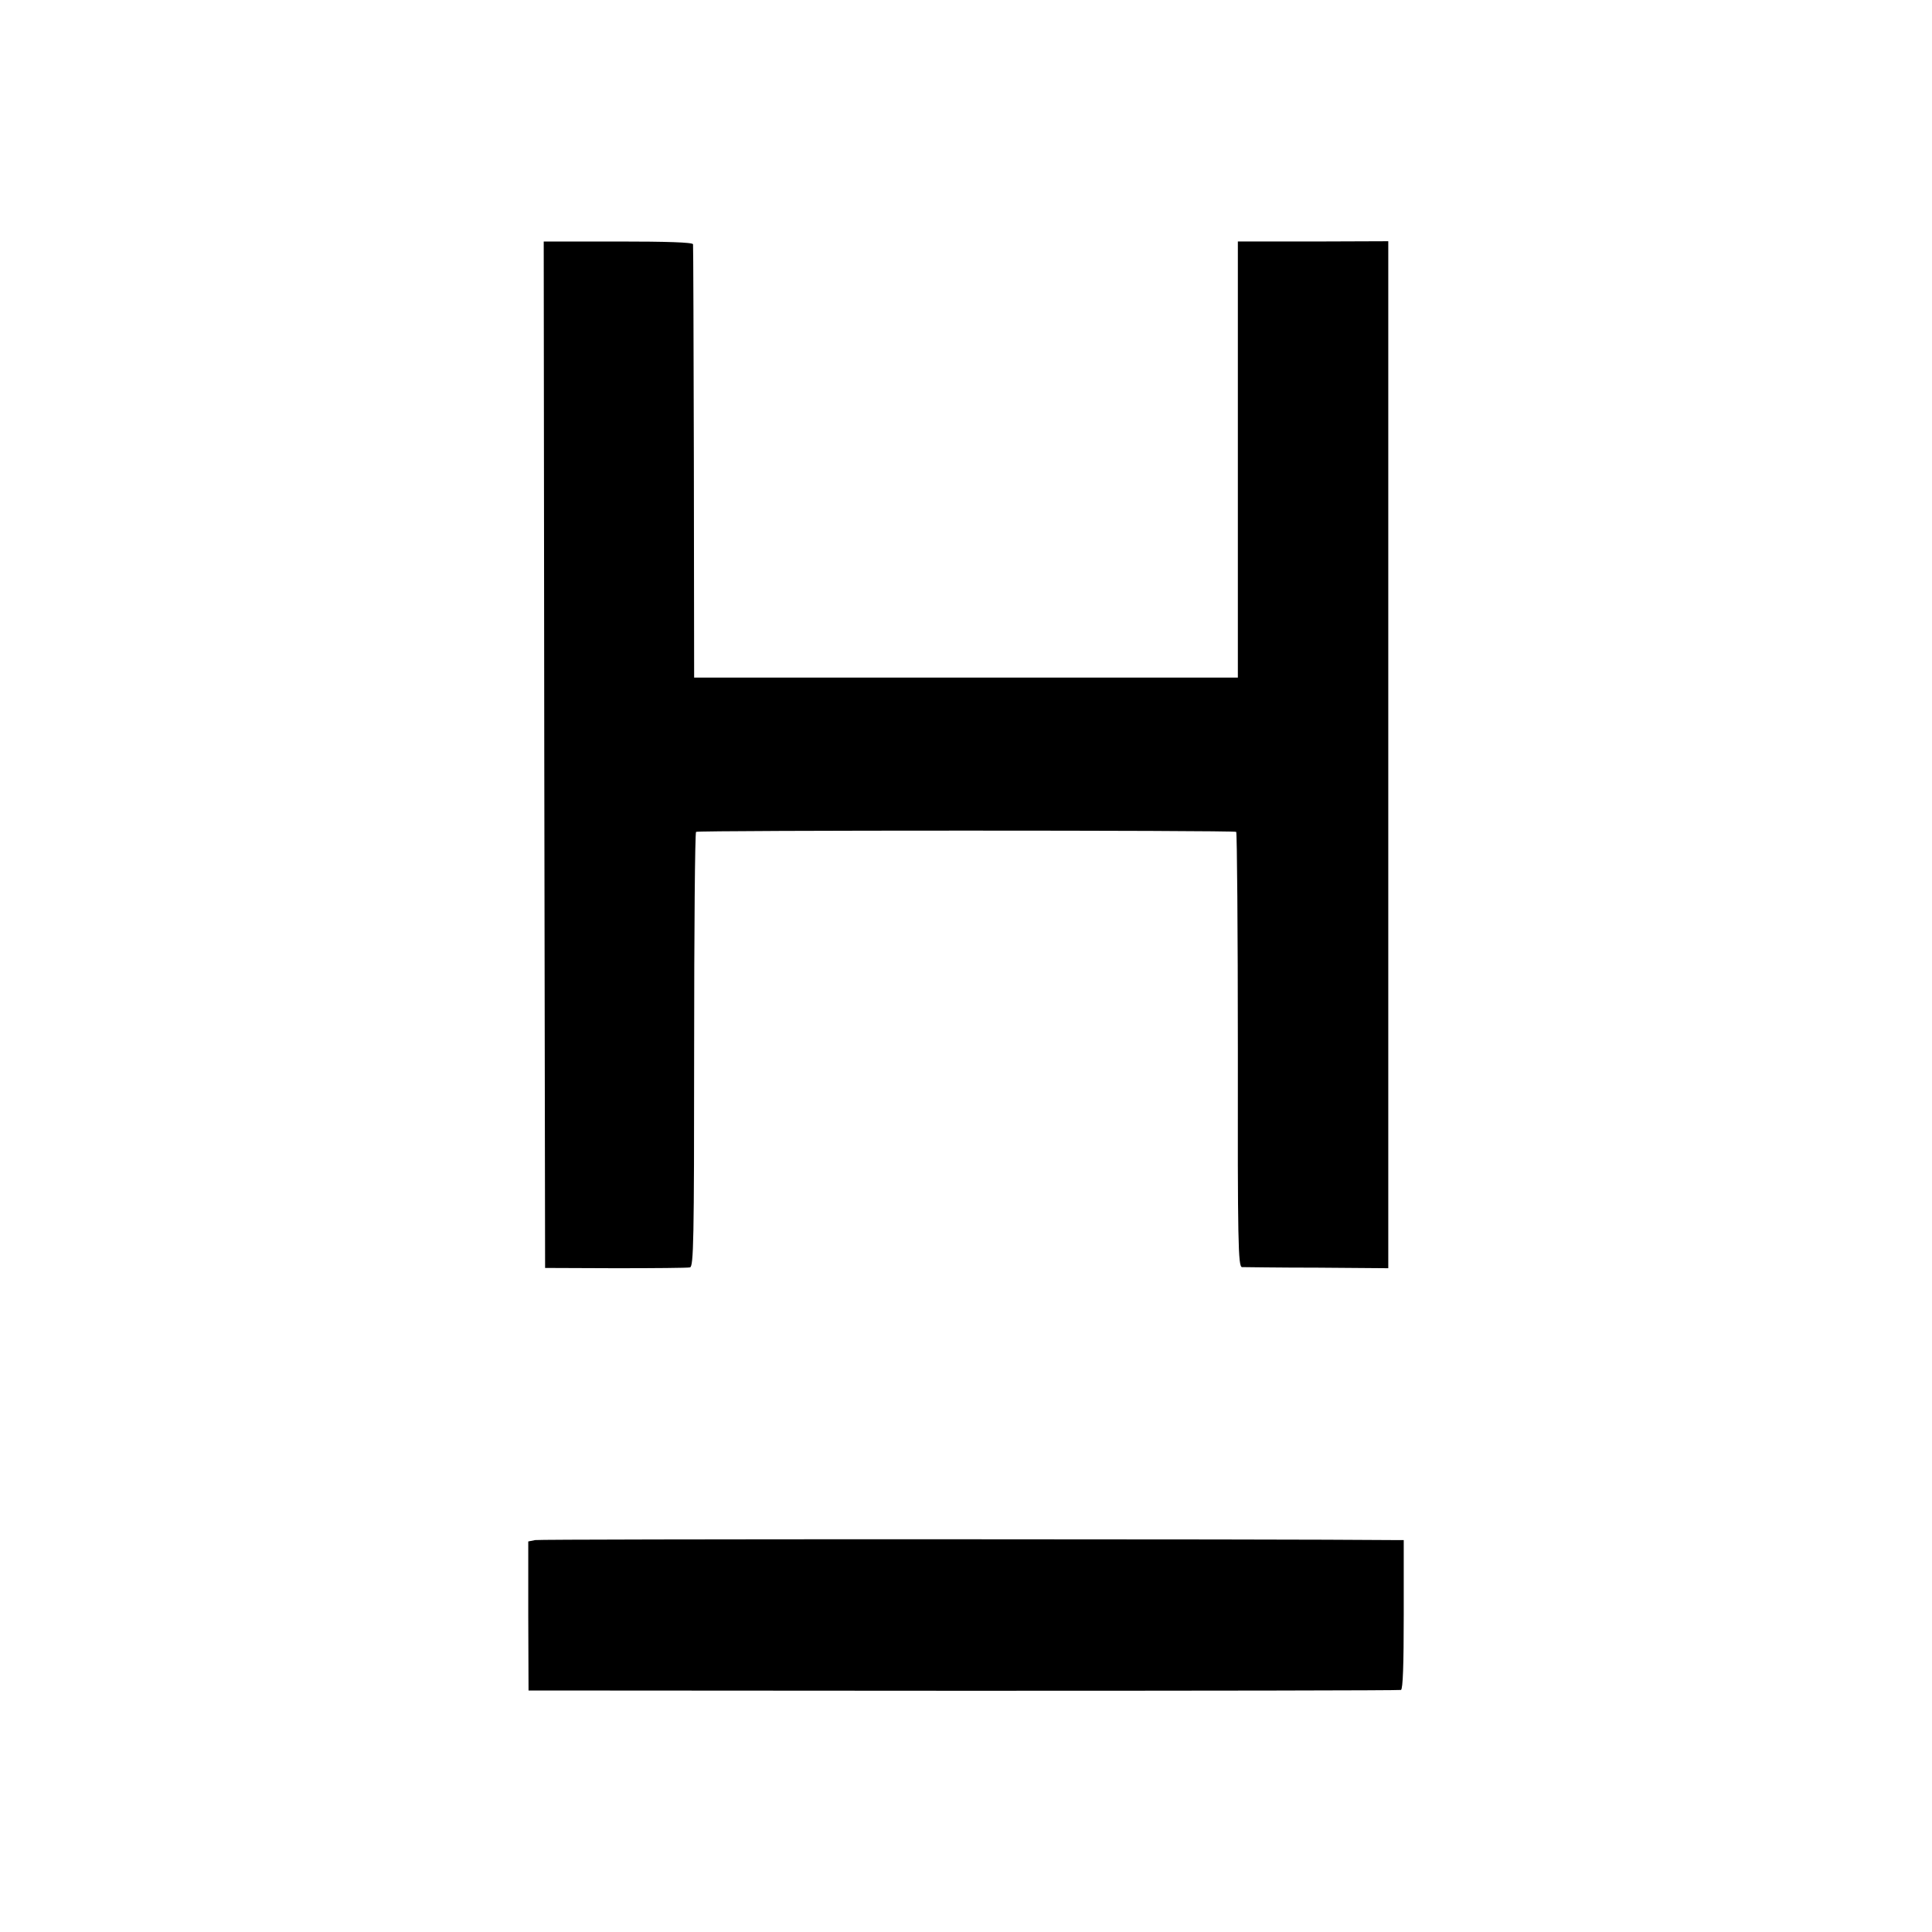
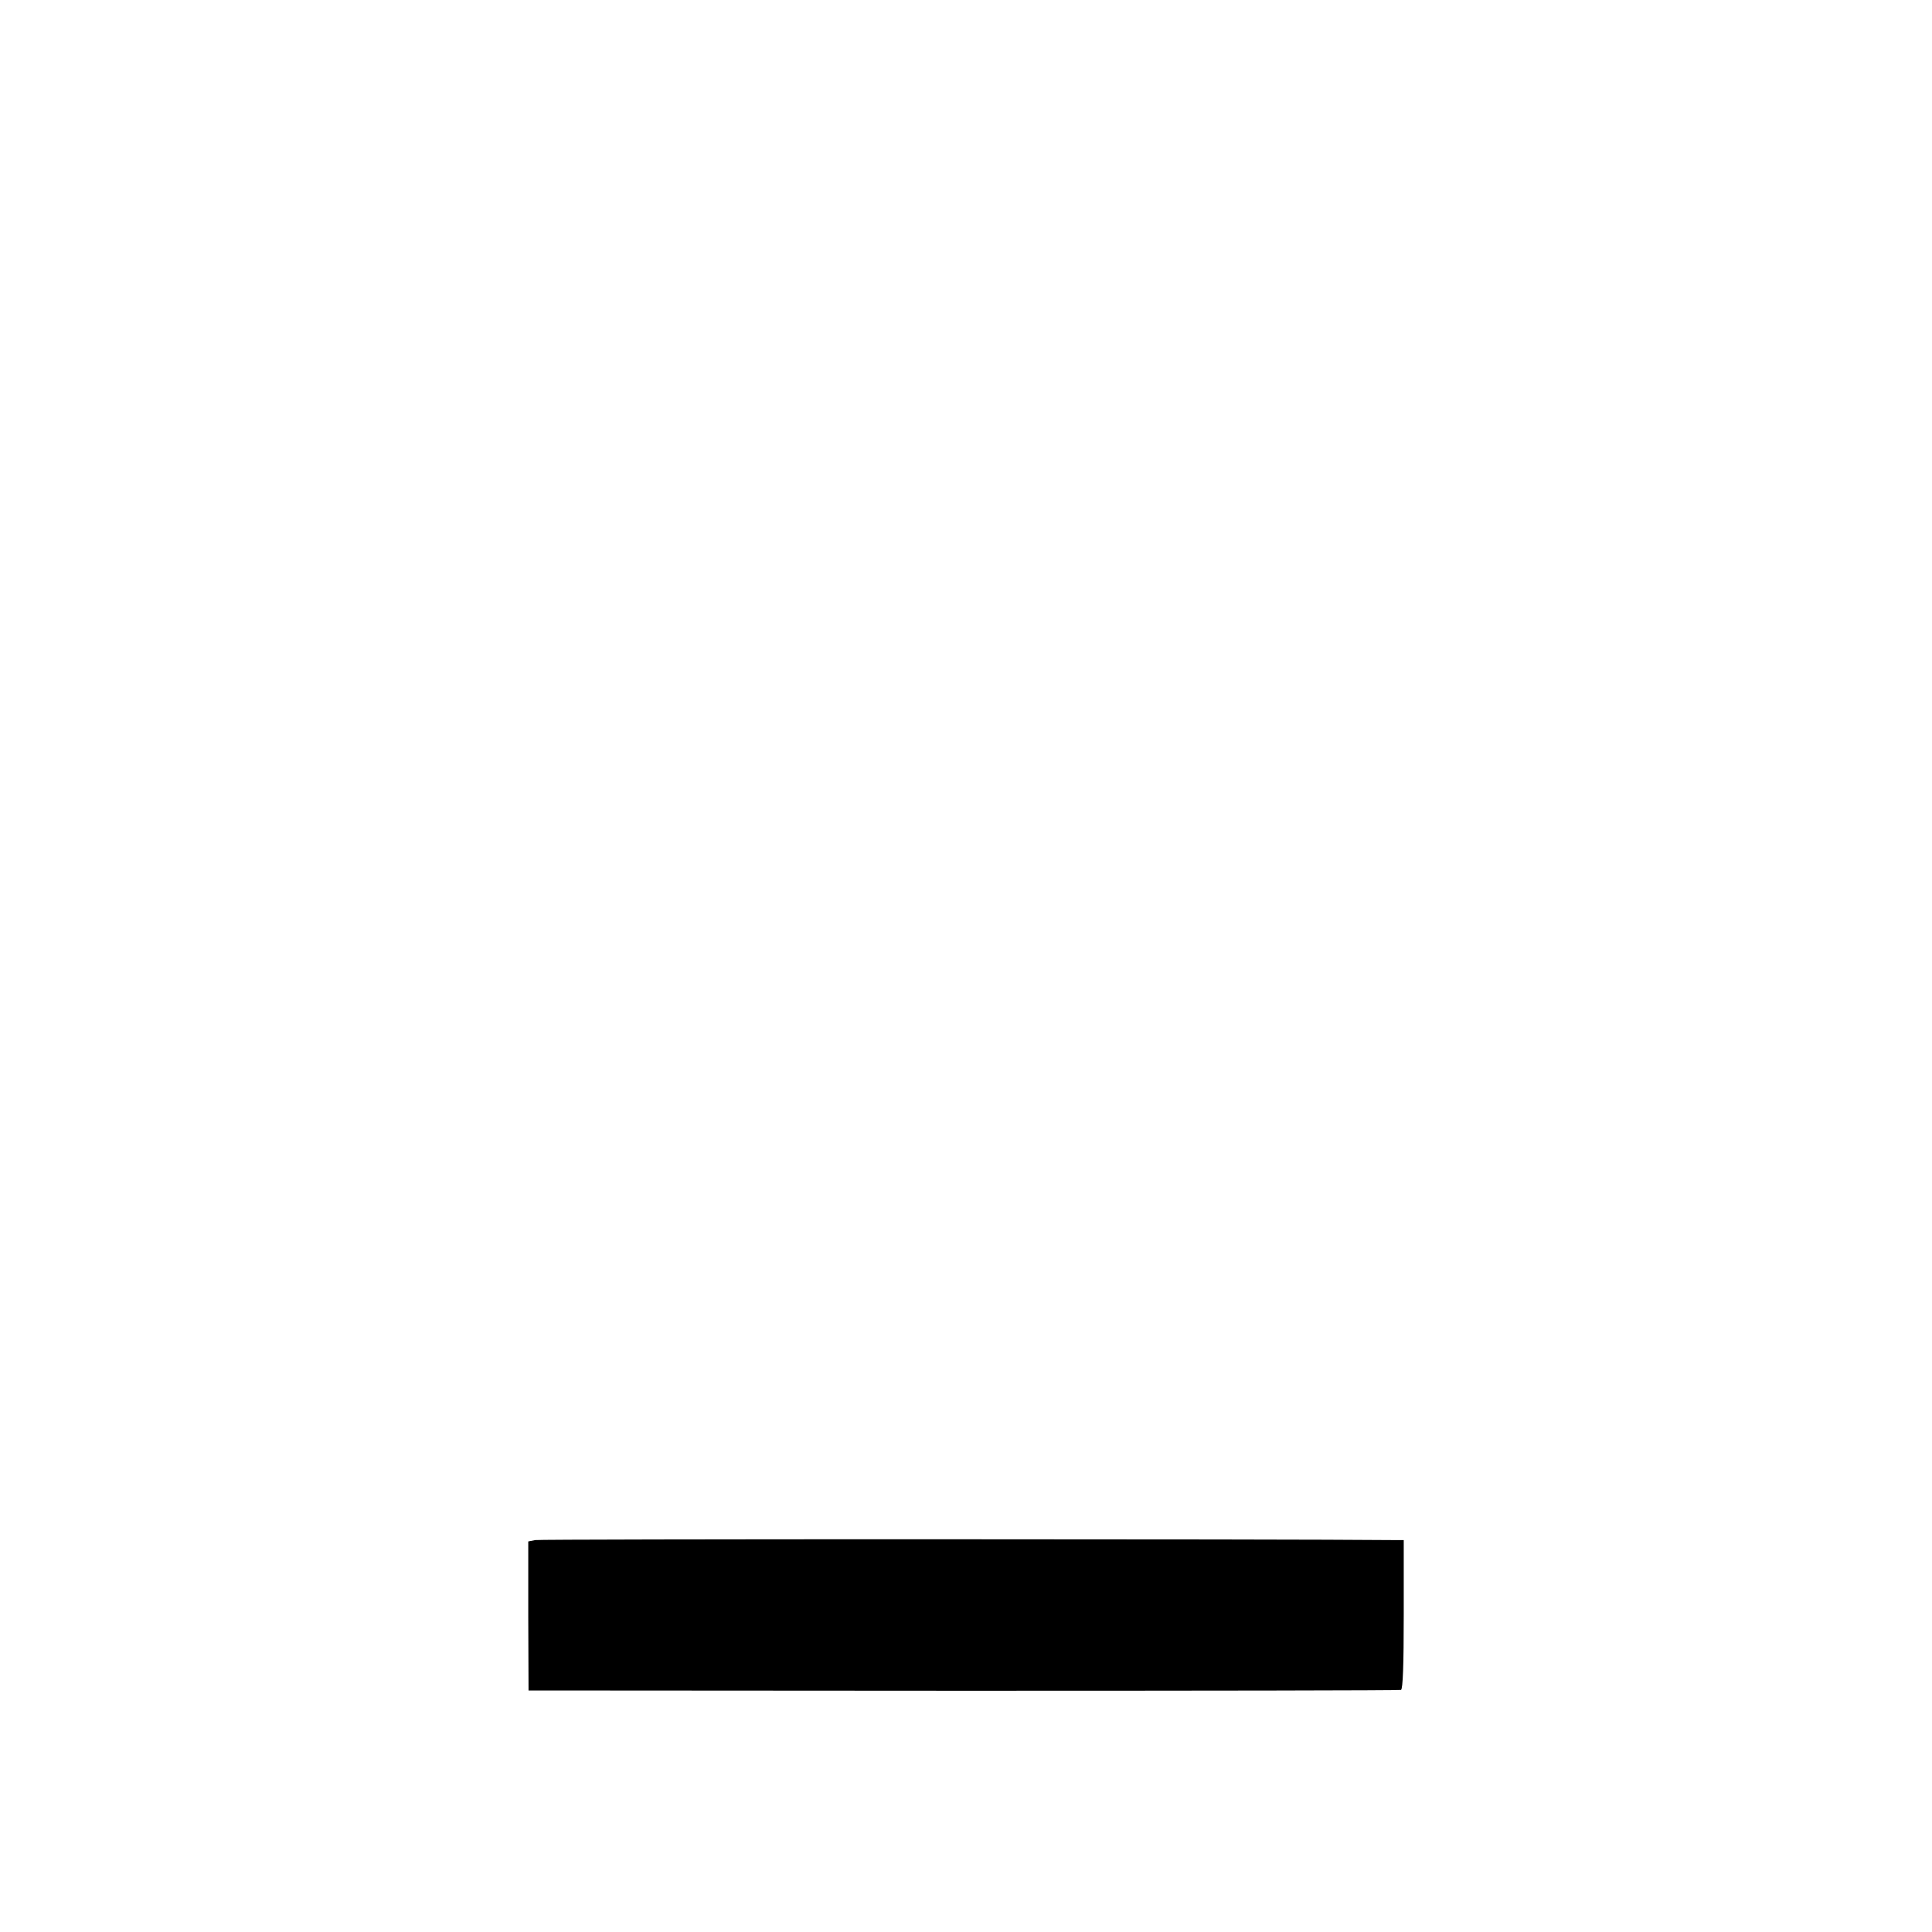
<svg xmlns="http://www.w3.org/2000/svg" version="1.0" width="700pt" height="700pt" viewBox="0 0 700 700" preserveAspectRatio="xMidYMid meet">
  <g transform="translate(0,700) scale(0.1,-0.1)" fill="#000000" stroke="none">
-     <path d="M1972 4266 l3 -1860 255 -1 c140 0 262 1 270 3 13 3 15 97 15 788 0 432 3 788 7 790 9 6 1947 6 1957 0 3 -2 6 -358 6 -790 -1 -698 1 -786 15 -787 8 0 131 -2 273 -2 l257 -2 0 1860 0 1861 -272 -1 -273 0 0 -790 0 -790 -985 0 -985 0 -1 780 c-1 429 -2 785 -3 790 -1 7 -97 10 -271 10 l-270 0 2 -1859z" />
    <path d="M1939 1420 l-25 -5 0 -270 1 -270 1575 -1 c866 0 1580 1 1586 3 7 3 10 91 10 273 l0 270 -35 0 c-401 4 -3094 4 -3112 0z" />
  </g>
</svg>